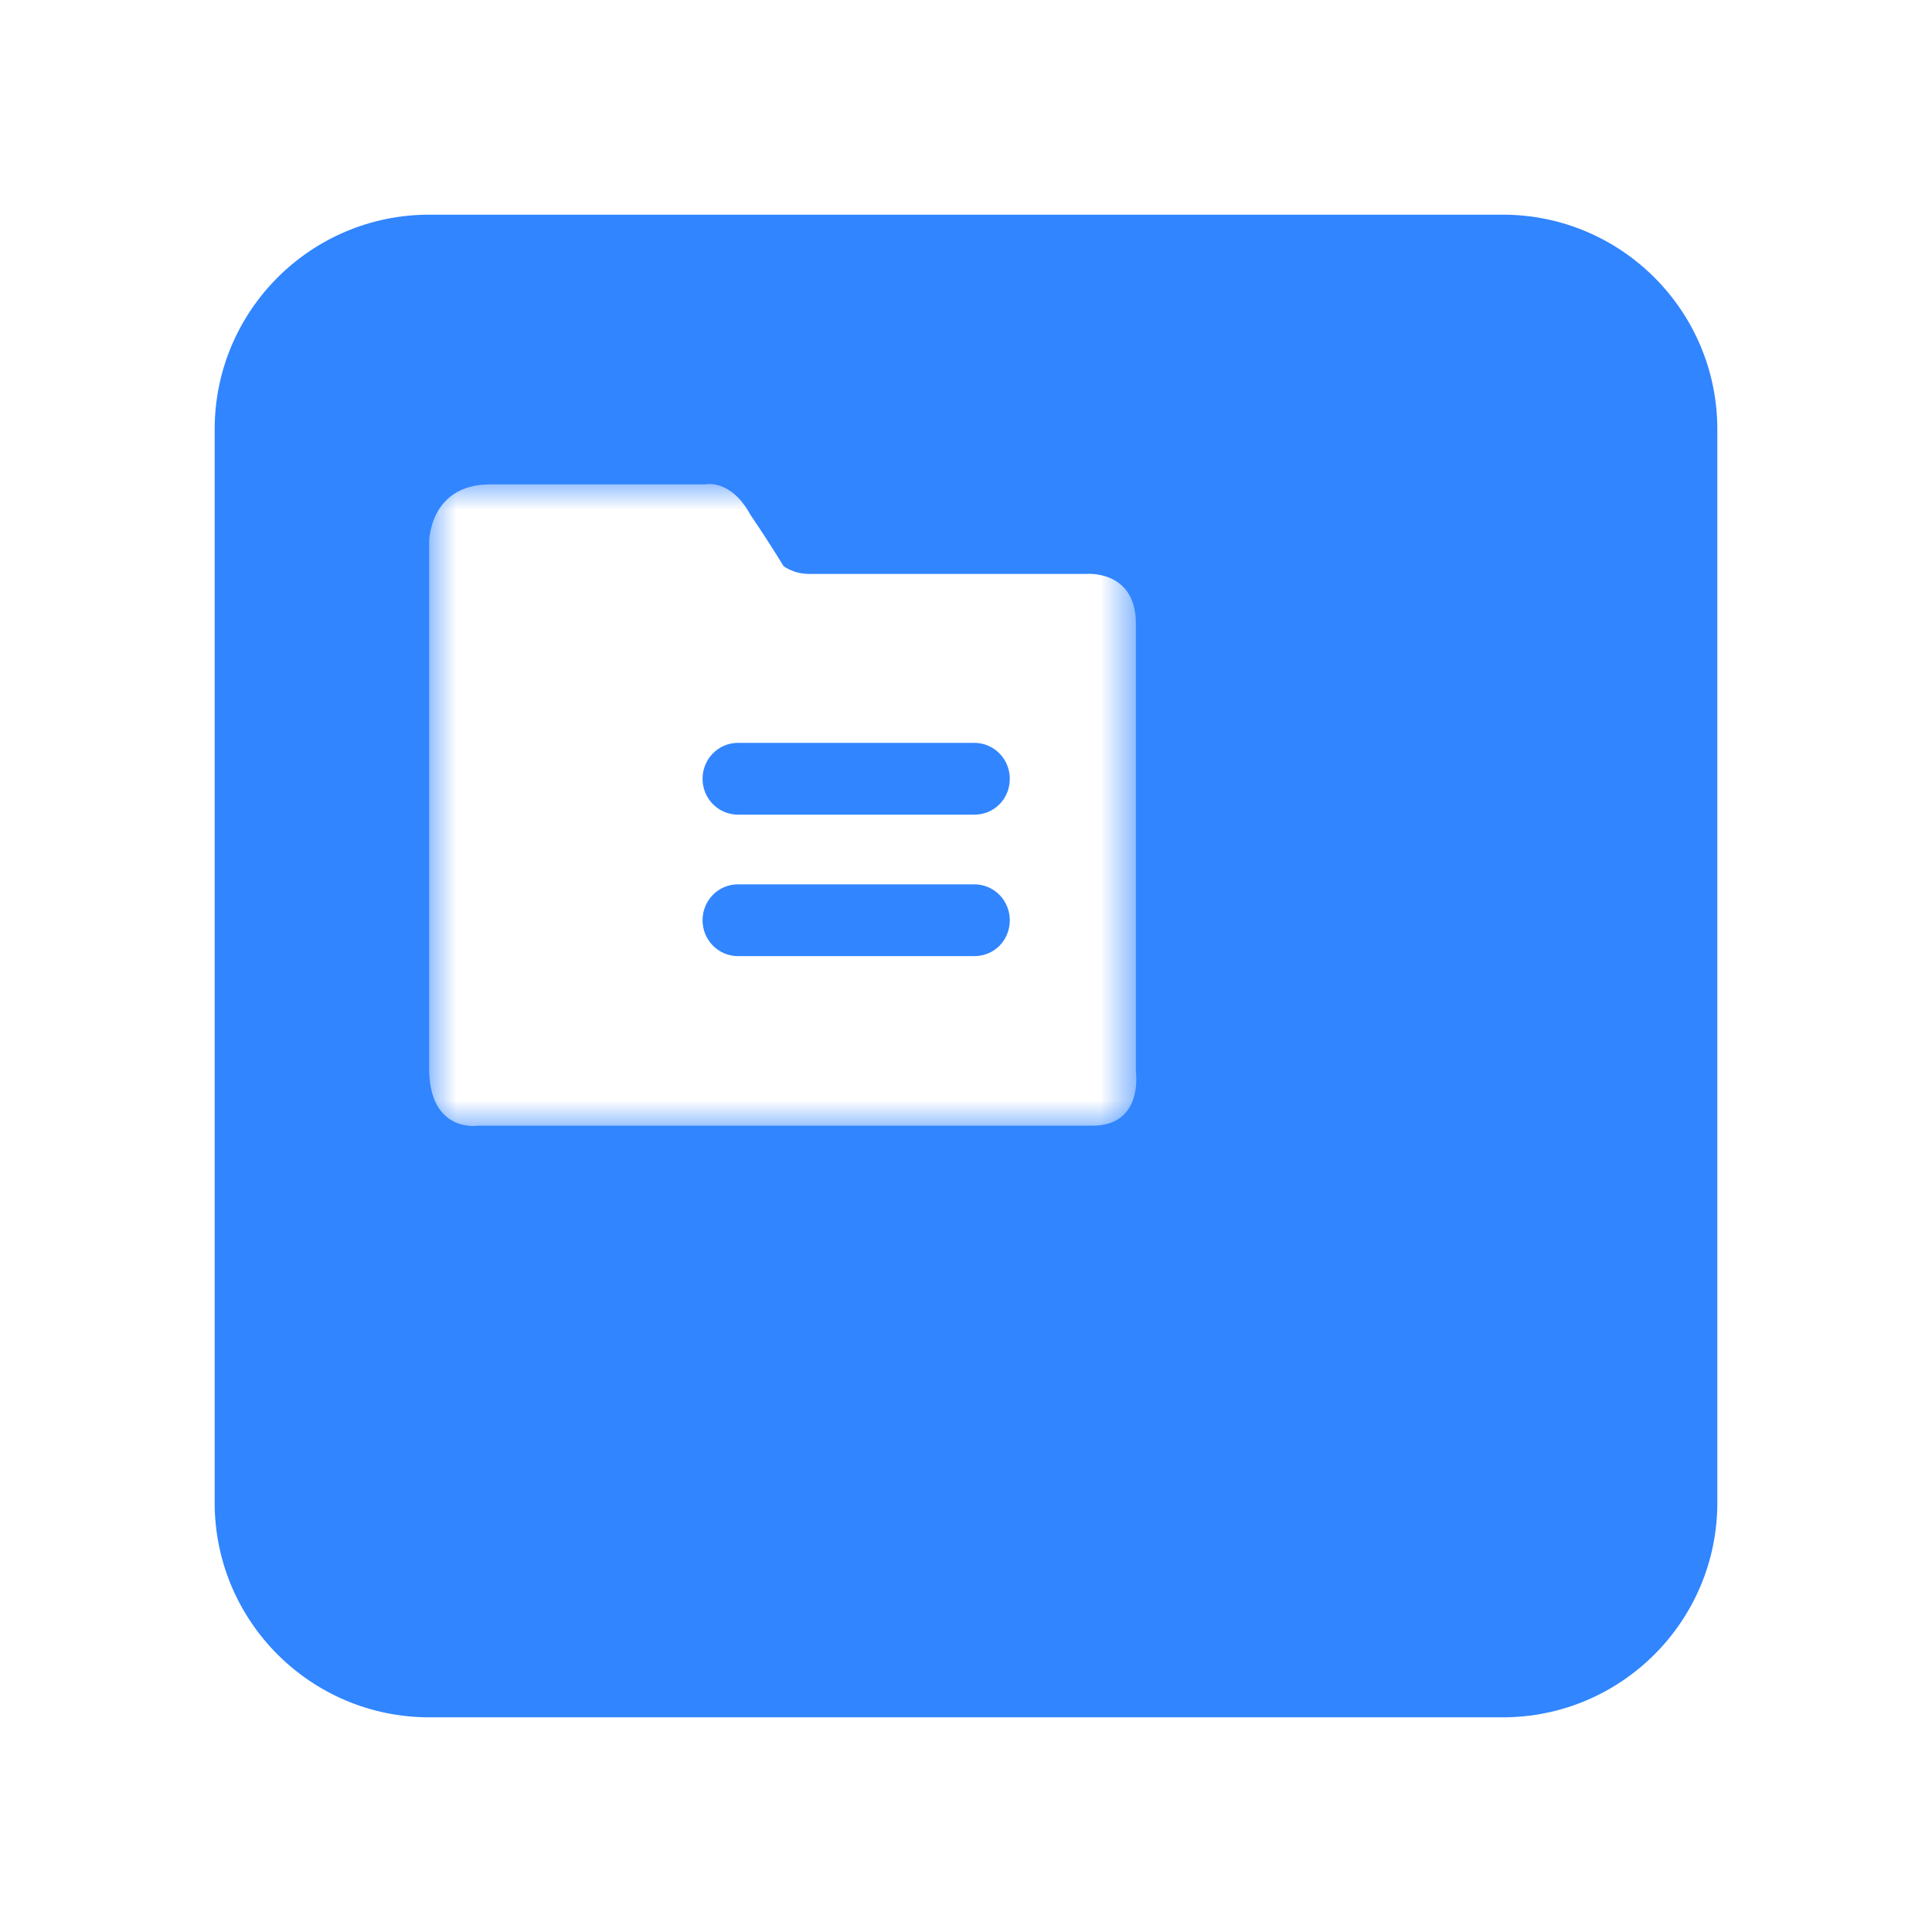
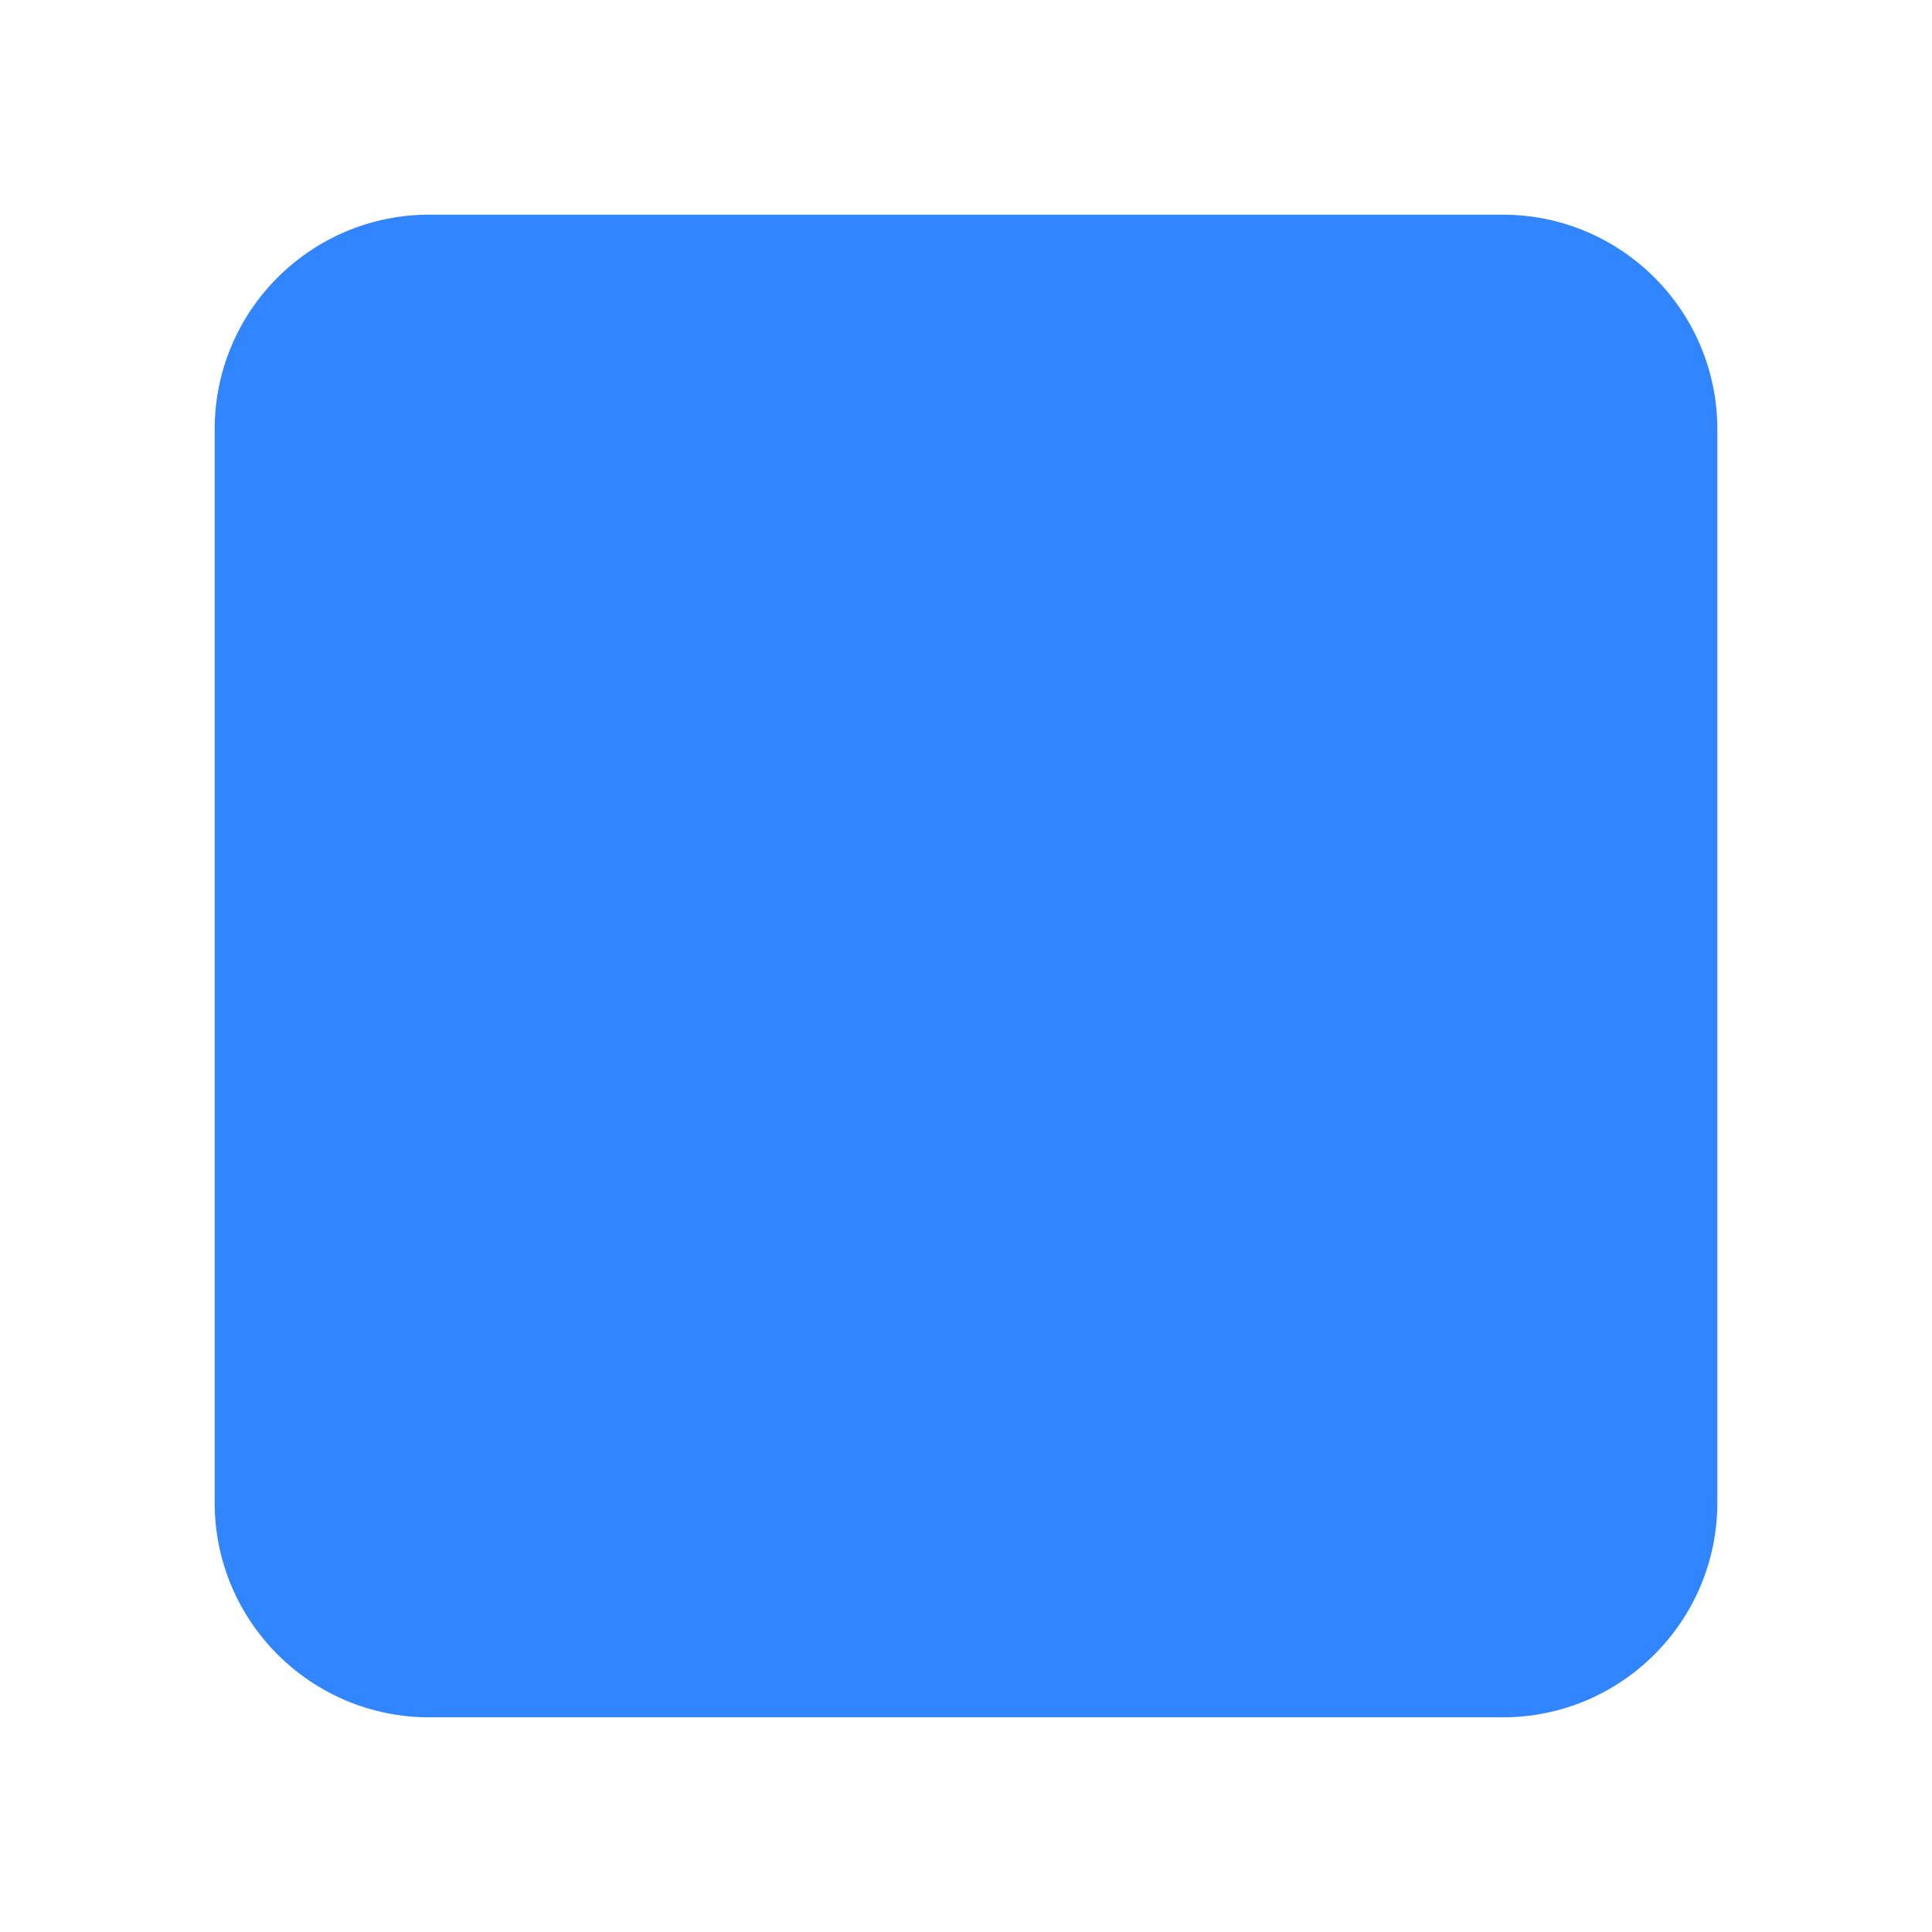
<svg xmlns="http://www.w3.org/2000/svg" width="36" height="36" viewBox="0 0 36 36" fill="none">
  <g filter="url(#filter0_d_4253_8182)">
    <path d="M1 5C1 2.791 2.791 1 5 1H25C27.209 1 29 2.791 29 5V25C29 27.209 27.209 29 25 29H5C2.791 29 1 27.209 1 25V5Z" fill="#3185FF" />
  </g>
  <mask id="mask0_4253_8182" style="mask-type:luminance" maskUnits="userSpaceOnUse" x="8" y="9" width="14" height="12">
-     <path d="M21.18 9H8V21H21.18V9Z" fill="white" />
-   </mask>
+     </mask>
  <g mask="url(#mask0_4253_8182)">
    <path d="M18.155 15.18H13.752C13.386 15.18 13.091 14.881 13.091 14.511C13.091 14.141 13.386 13.842 13.752 13.842H18.155C18.521 13.842 18.816 14.141 18.816 14.511C18.816 14.886 18.526 15.18 18.155 15.18ZM10.636 17.152C10.636 17.563 10.932 17.857 11.332 17.857C11.738 17.857 12.029 17.522 12.029 17.152C12.029 16.782 11.733 16.448 11.332 16.448C10.932 16.442 10.636 16.742 10.636 17.152ZM10.636 14.516C10.636 14.927 10.932 15.221 11.332 15.221C11.738 15.221 12.029 14.886 12.029 14.516C12.029 14.146 11.733 13.811 11.332 13.811C10.932 13.811 10.636 14.141 10.636 14.516ZM18.155 17.816H13.752C13.386 17.816 13.091 17.517 13.091 17.147C13.091 16.777 13.386 16.478 13.752 16.478H18.155C18.521 16.478 18.816 16.777 18.816 17.147C18.816 17.522 18.526 17.816 18.155 17.816ZM21.166 19.971V11.621C21.166 10.617 20.249 10.694 20.249 10.694H15.074C14.779 10.694 14.598 10.546 14.598 10.546C14.598 10.546 14.378 10.176 13.977 9.583C13.612 8.914 13.136 9.026 13.136 9.026H9.133C7.996 9.026 7.996 10.1 7.996 10.1V19.9C7.996 21.127 8.913 20.975 8.913 20.975H20.359C21.311 20.975 21.166 19.971 21.166 19.971Z" fill="white" />
  </g>
  <defs>
    <filter id="filter0_d_4253_8182" x="0" y="0" width="36" height="36" filterUnits="userSpaceOnUse" color-interpolation-filters="sRGB">
      <feFlood flood-opacity="0" result="BackgroundImageFix" />
      <feColorMatrix in="SourceAlpha" type="matrix" values="0 0 0 0 0 0 0 0 0 0 0 0 0 0 0 0 0 0 127 0" result="hardAlpha" />
      <feOffset dx="3" dy="3" />
      <feGaussianBlur stdDeviation="2" />
      <feComposite in2="hardAlpha" operator="out" />
      <feColorMatrix type="matrix" values="0 0 0 0 0.147 0 0 0 0 0.25 0 0 0 0 0.399 0 0 0 0.08 0" />
      <feBlend mode="normal" in2="BackgroundImageFix" result="effect1_dropShadow_4253_8182" />
      <feBlend mode="normal" in="SourceGraphic" in2="effect1_dropShadow_4253_8182" result="shape" />
    </filter>
  </defs>
</svg>